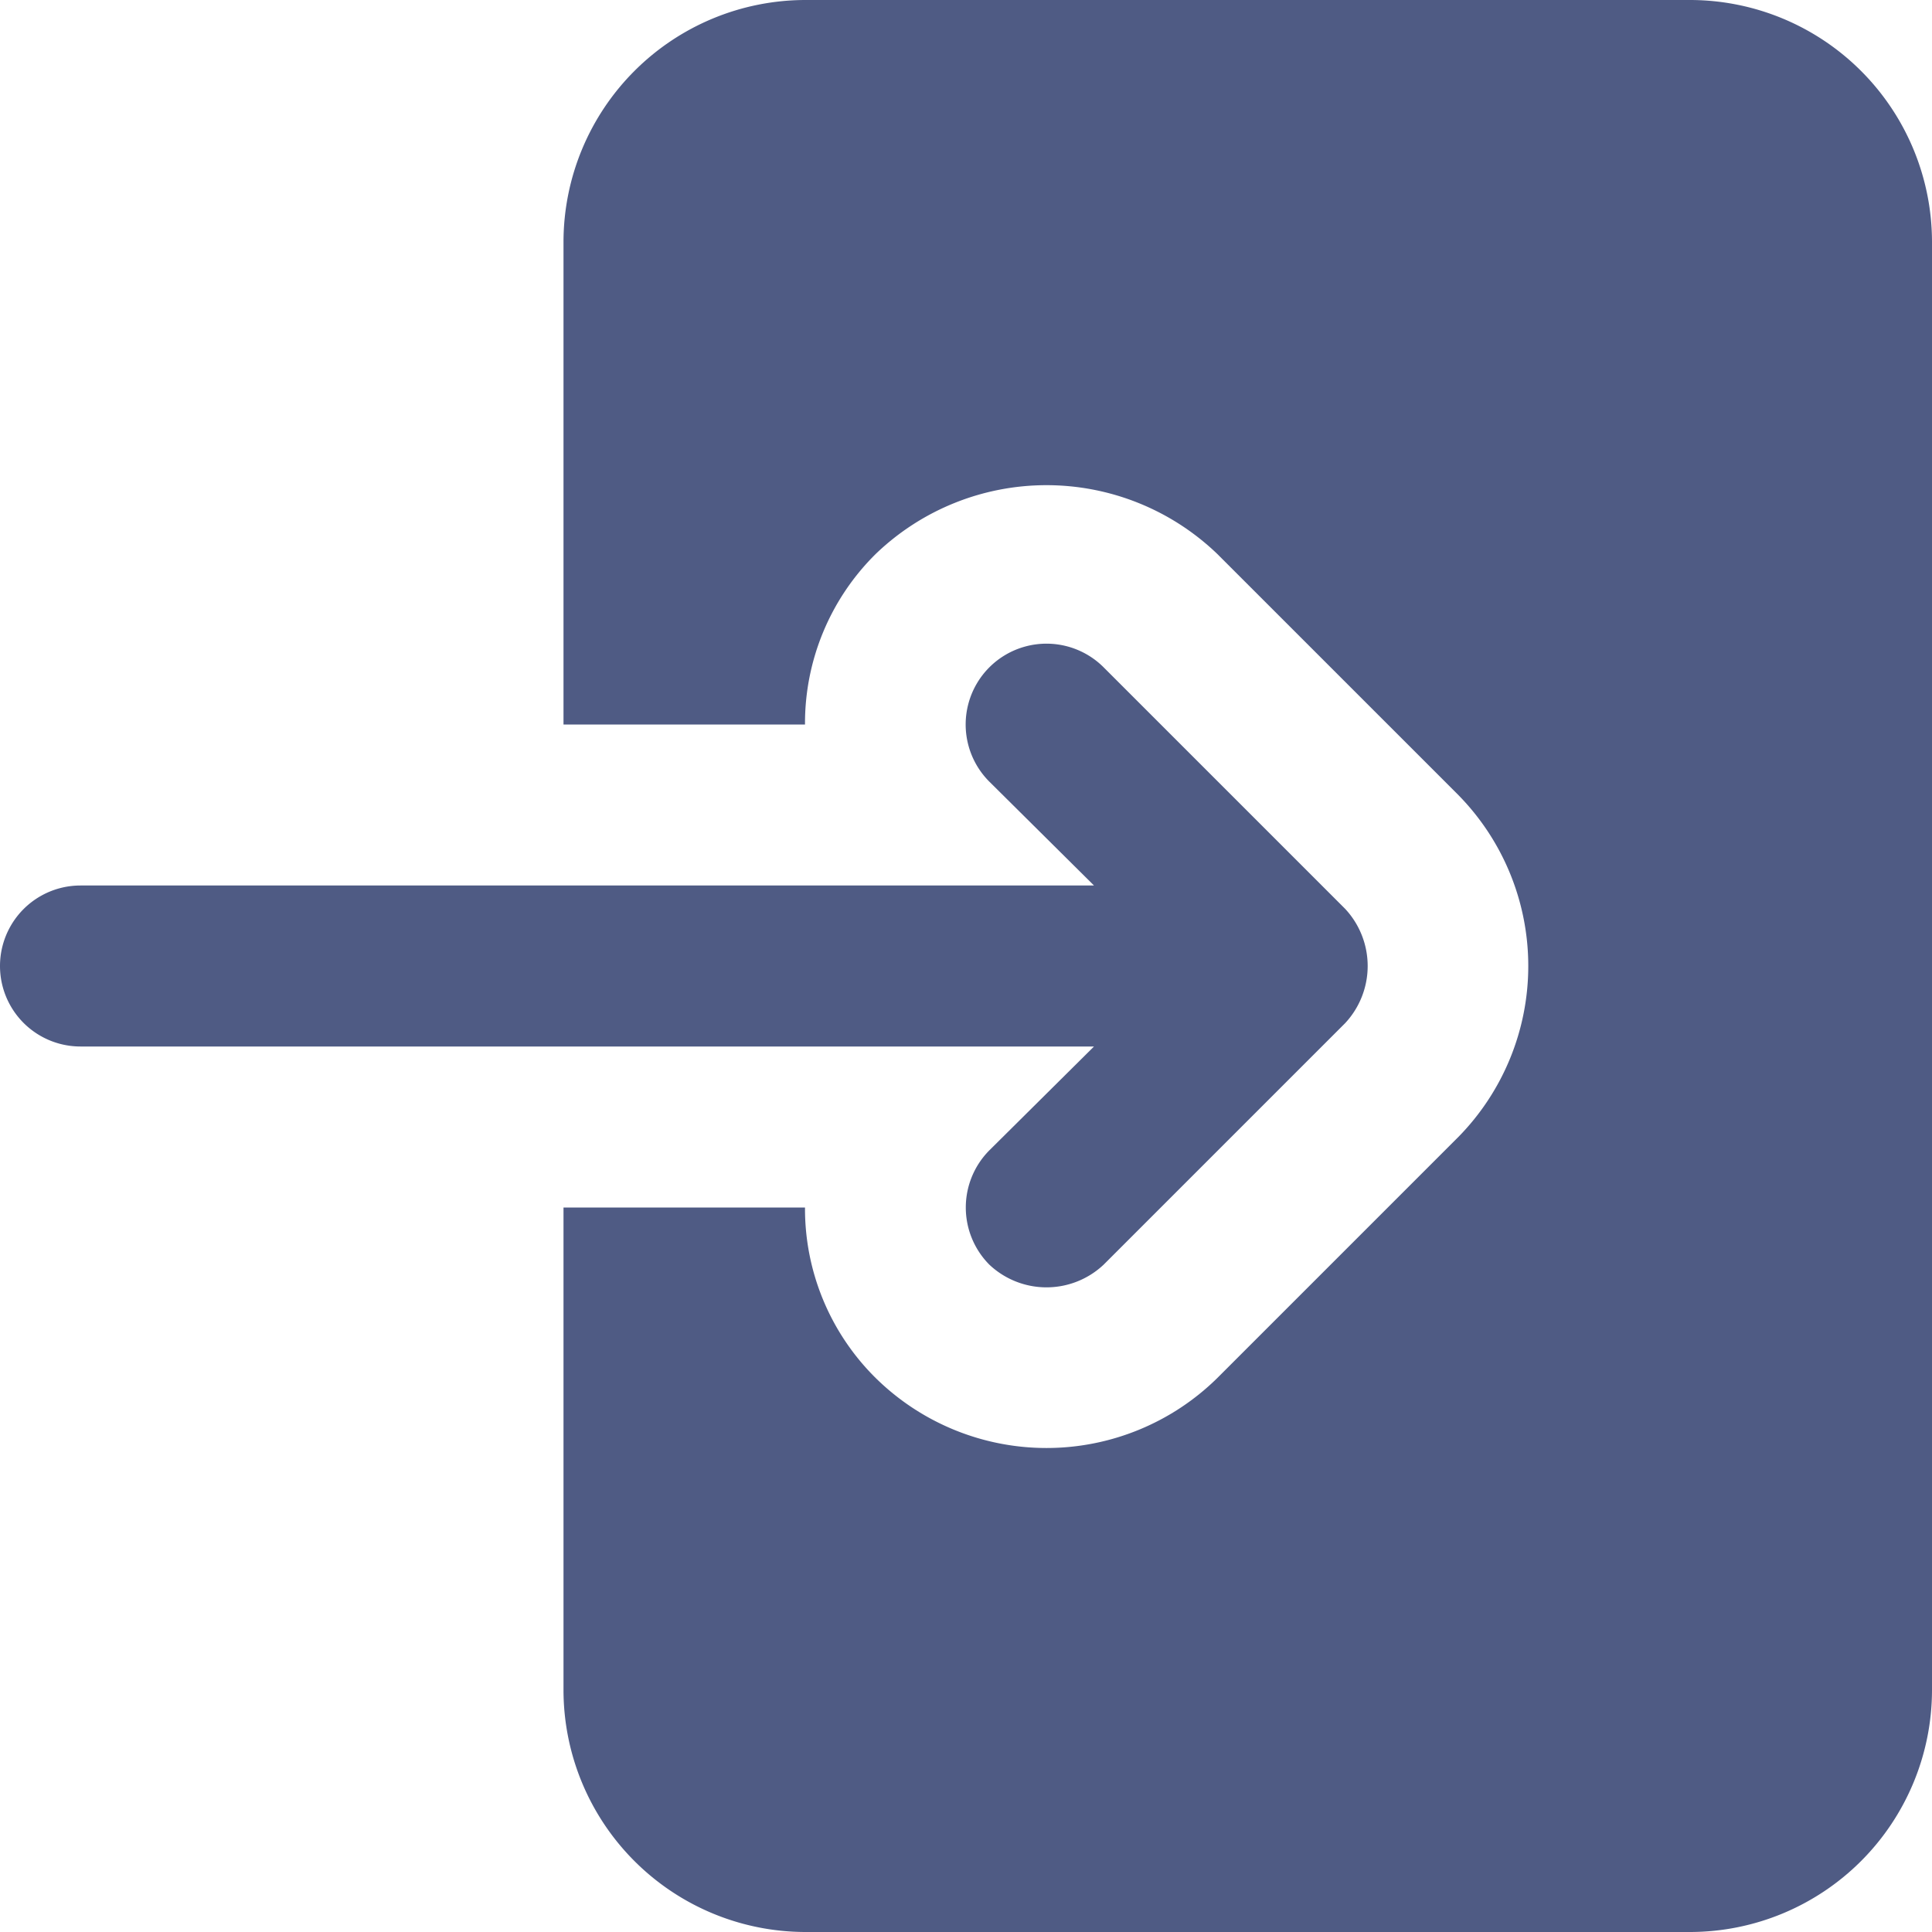
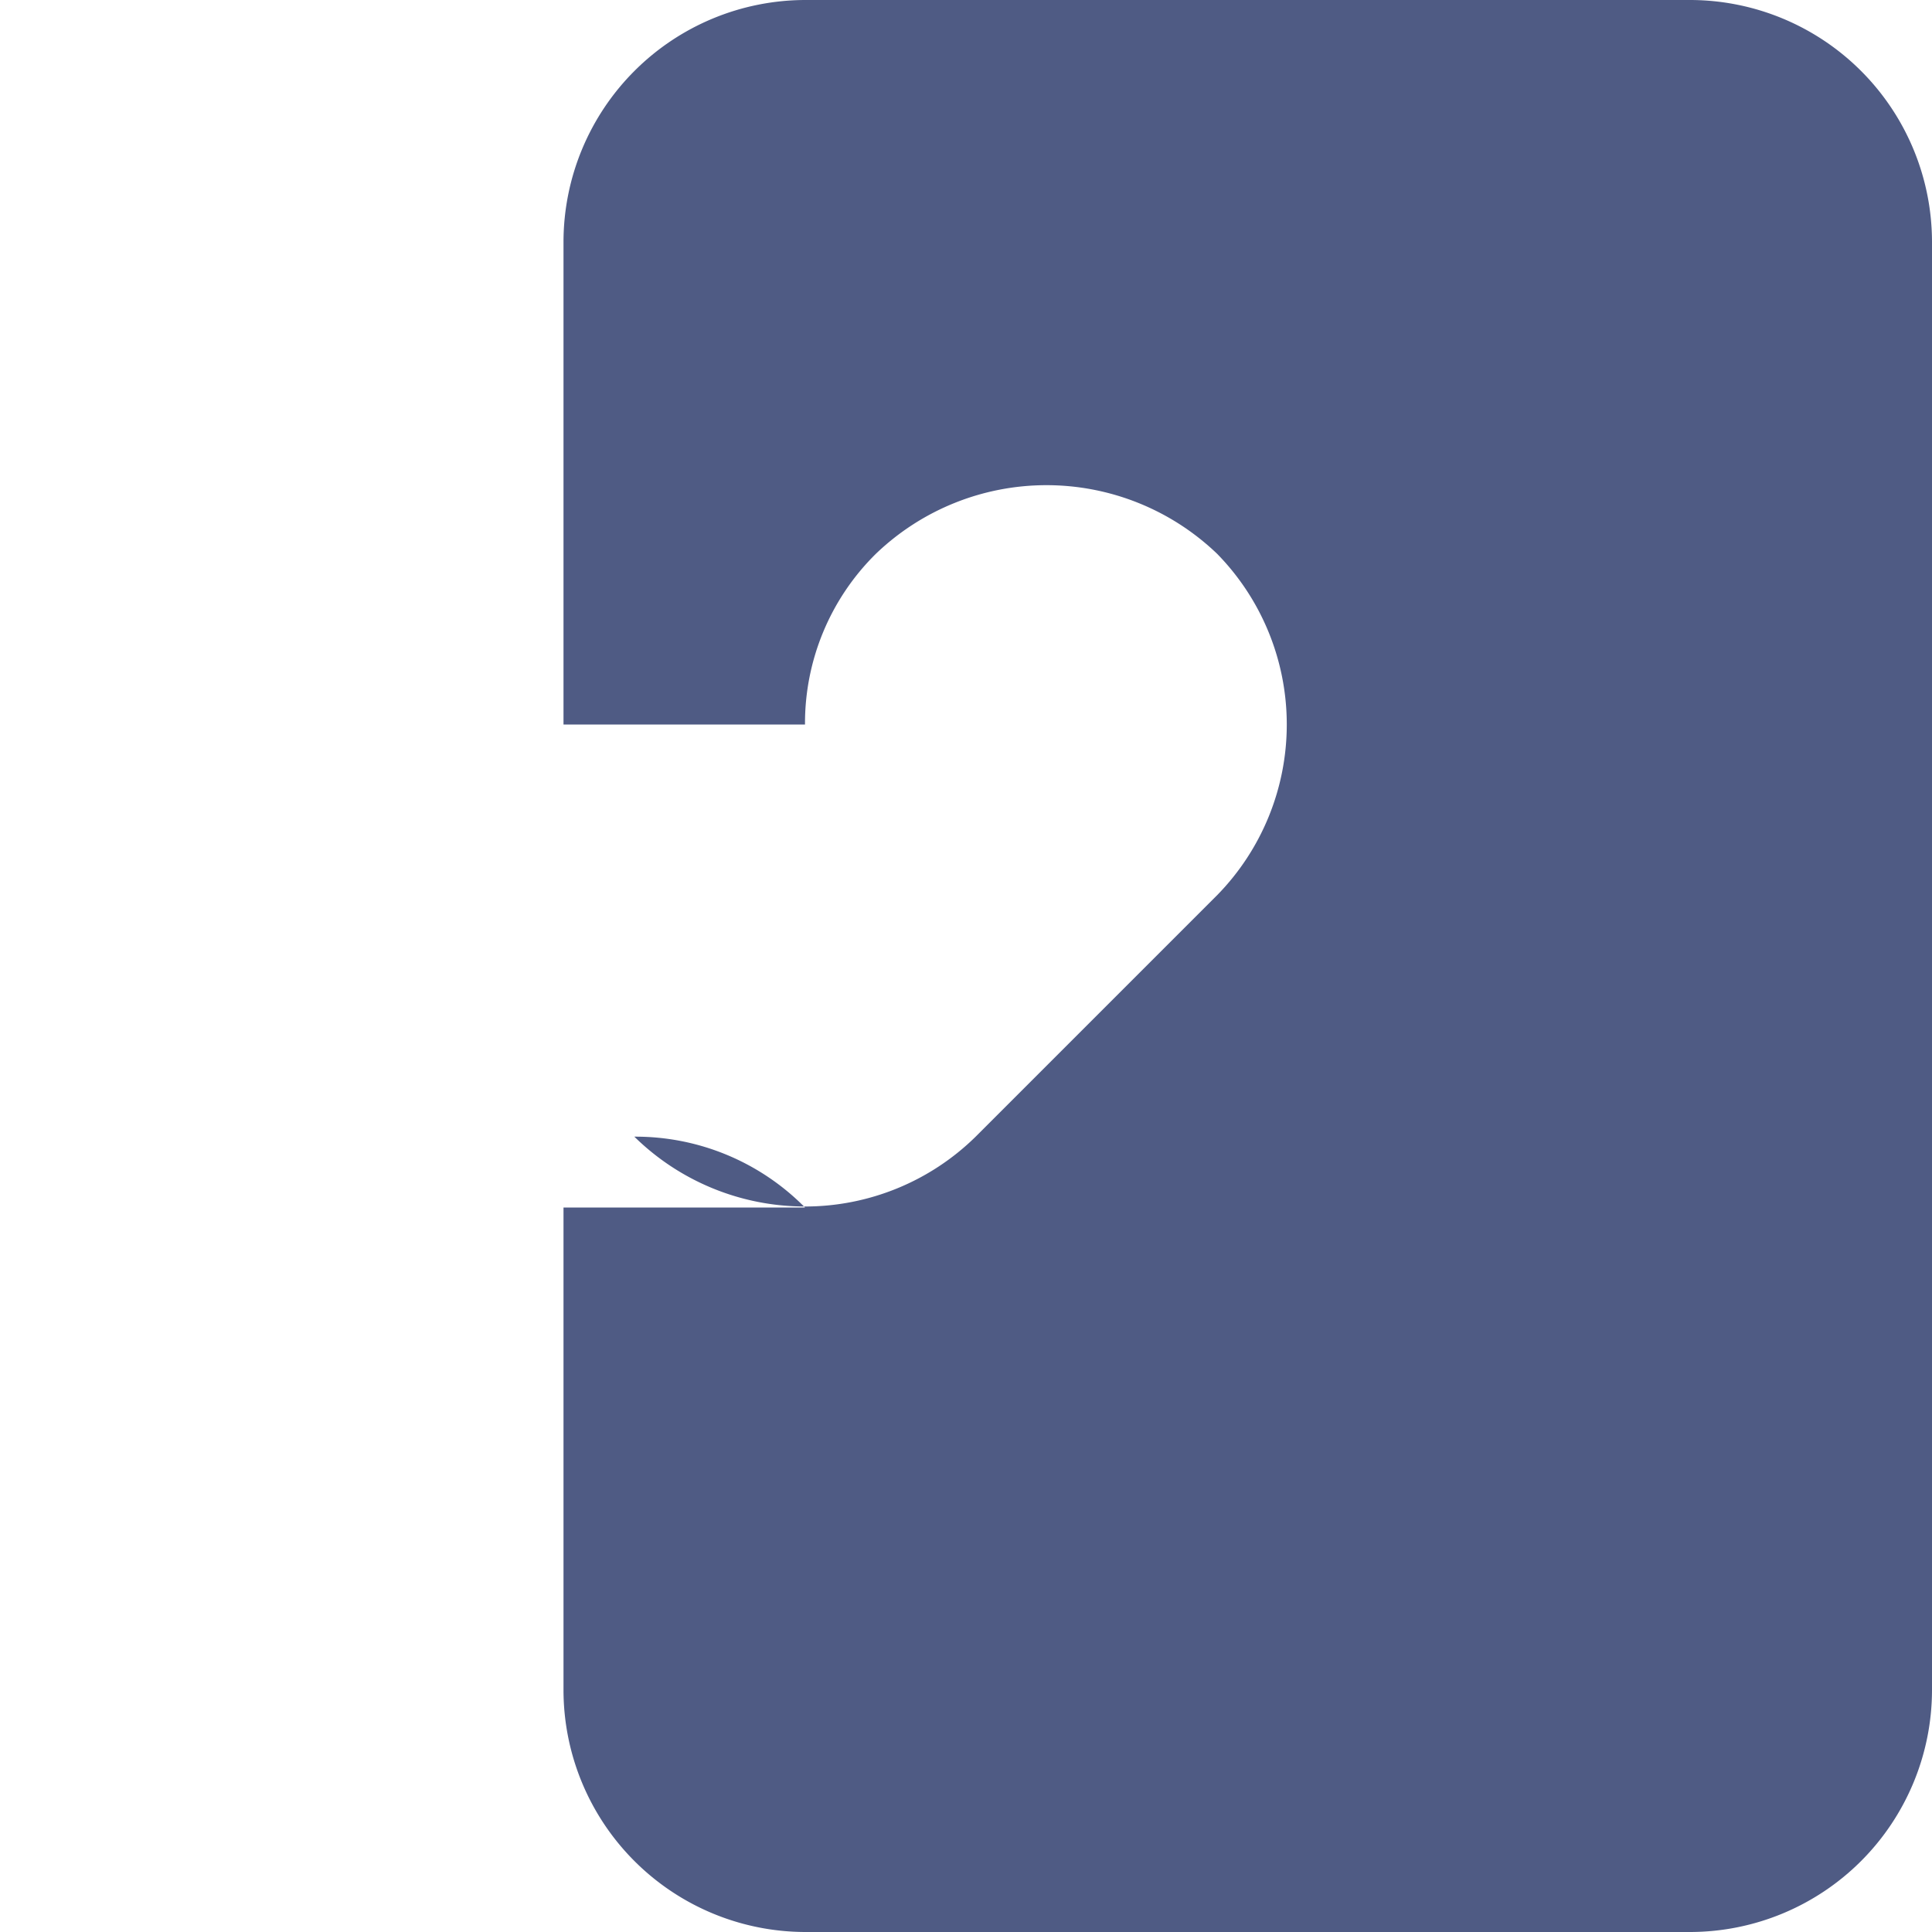
<svg xmlns="http://www.w3.org/2000/svg" data-name="Layer 1" viewBox="0 0 24 24" id="Login">
-   <path d="M21,0H10A3.009,3.009,0,0,0,7,3V9h3a2.958,2.958,0,0,1,.88-2.12,3.061,3.061,0,0,1,4.24,0l3,3a3.031,3.031,0,0,1,0,4.24l-3,3a3.024,3.024,0,0,1-4.24,0A2.958,2.958,0,0,1,10,15H7v6a3.009,3.009,0,0,0,3,3H21a3.009,3.009,0,0,0,3-3V3A3.009,3.009,0,0,0,21,0Z" fill="#4F5B84" class="color000000 svgShape" />
-   <path d="M13.59,13l-1.3,1.29a1.008,1.008,0,0,0,0,1.42,1.035,1.035,0,0,0,1.42,0l3-3a1.041,1.041,0,0,0,0-1.42l-3-3a1,1,0,0,0-1.42,1.42L13.59,11H1a1,1,0,0,0,0,2Z" fill="#4F5B84" class="color000000 svgShape" />
+   <path d="M21,0H10A3.009,3.009,0,0,0,7,3V9h3a2.958,2.958,0,0,1,.88-2.12,3.061,3.061,0,0,1,4.24,0a3.031,3.031,0,0,1,0,4.24l-3,3a3.024,3.024,0,0,1-4.24,0A2.958,2.958,0,0,1,10,15H7v6a3.009,3.009,0,0,0,3,3H21a3.009,3.009,0,0,0,3-3V3A3.009,3.009,0,0,0,21,0Z" fill="#4F5B84" class="color000000 svgShape" />
</svg>